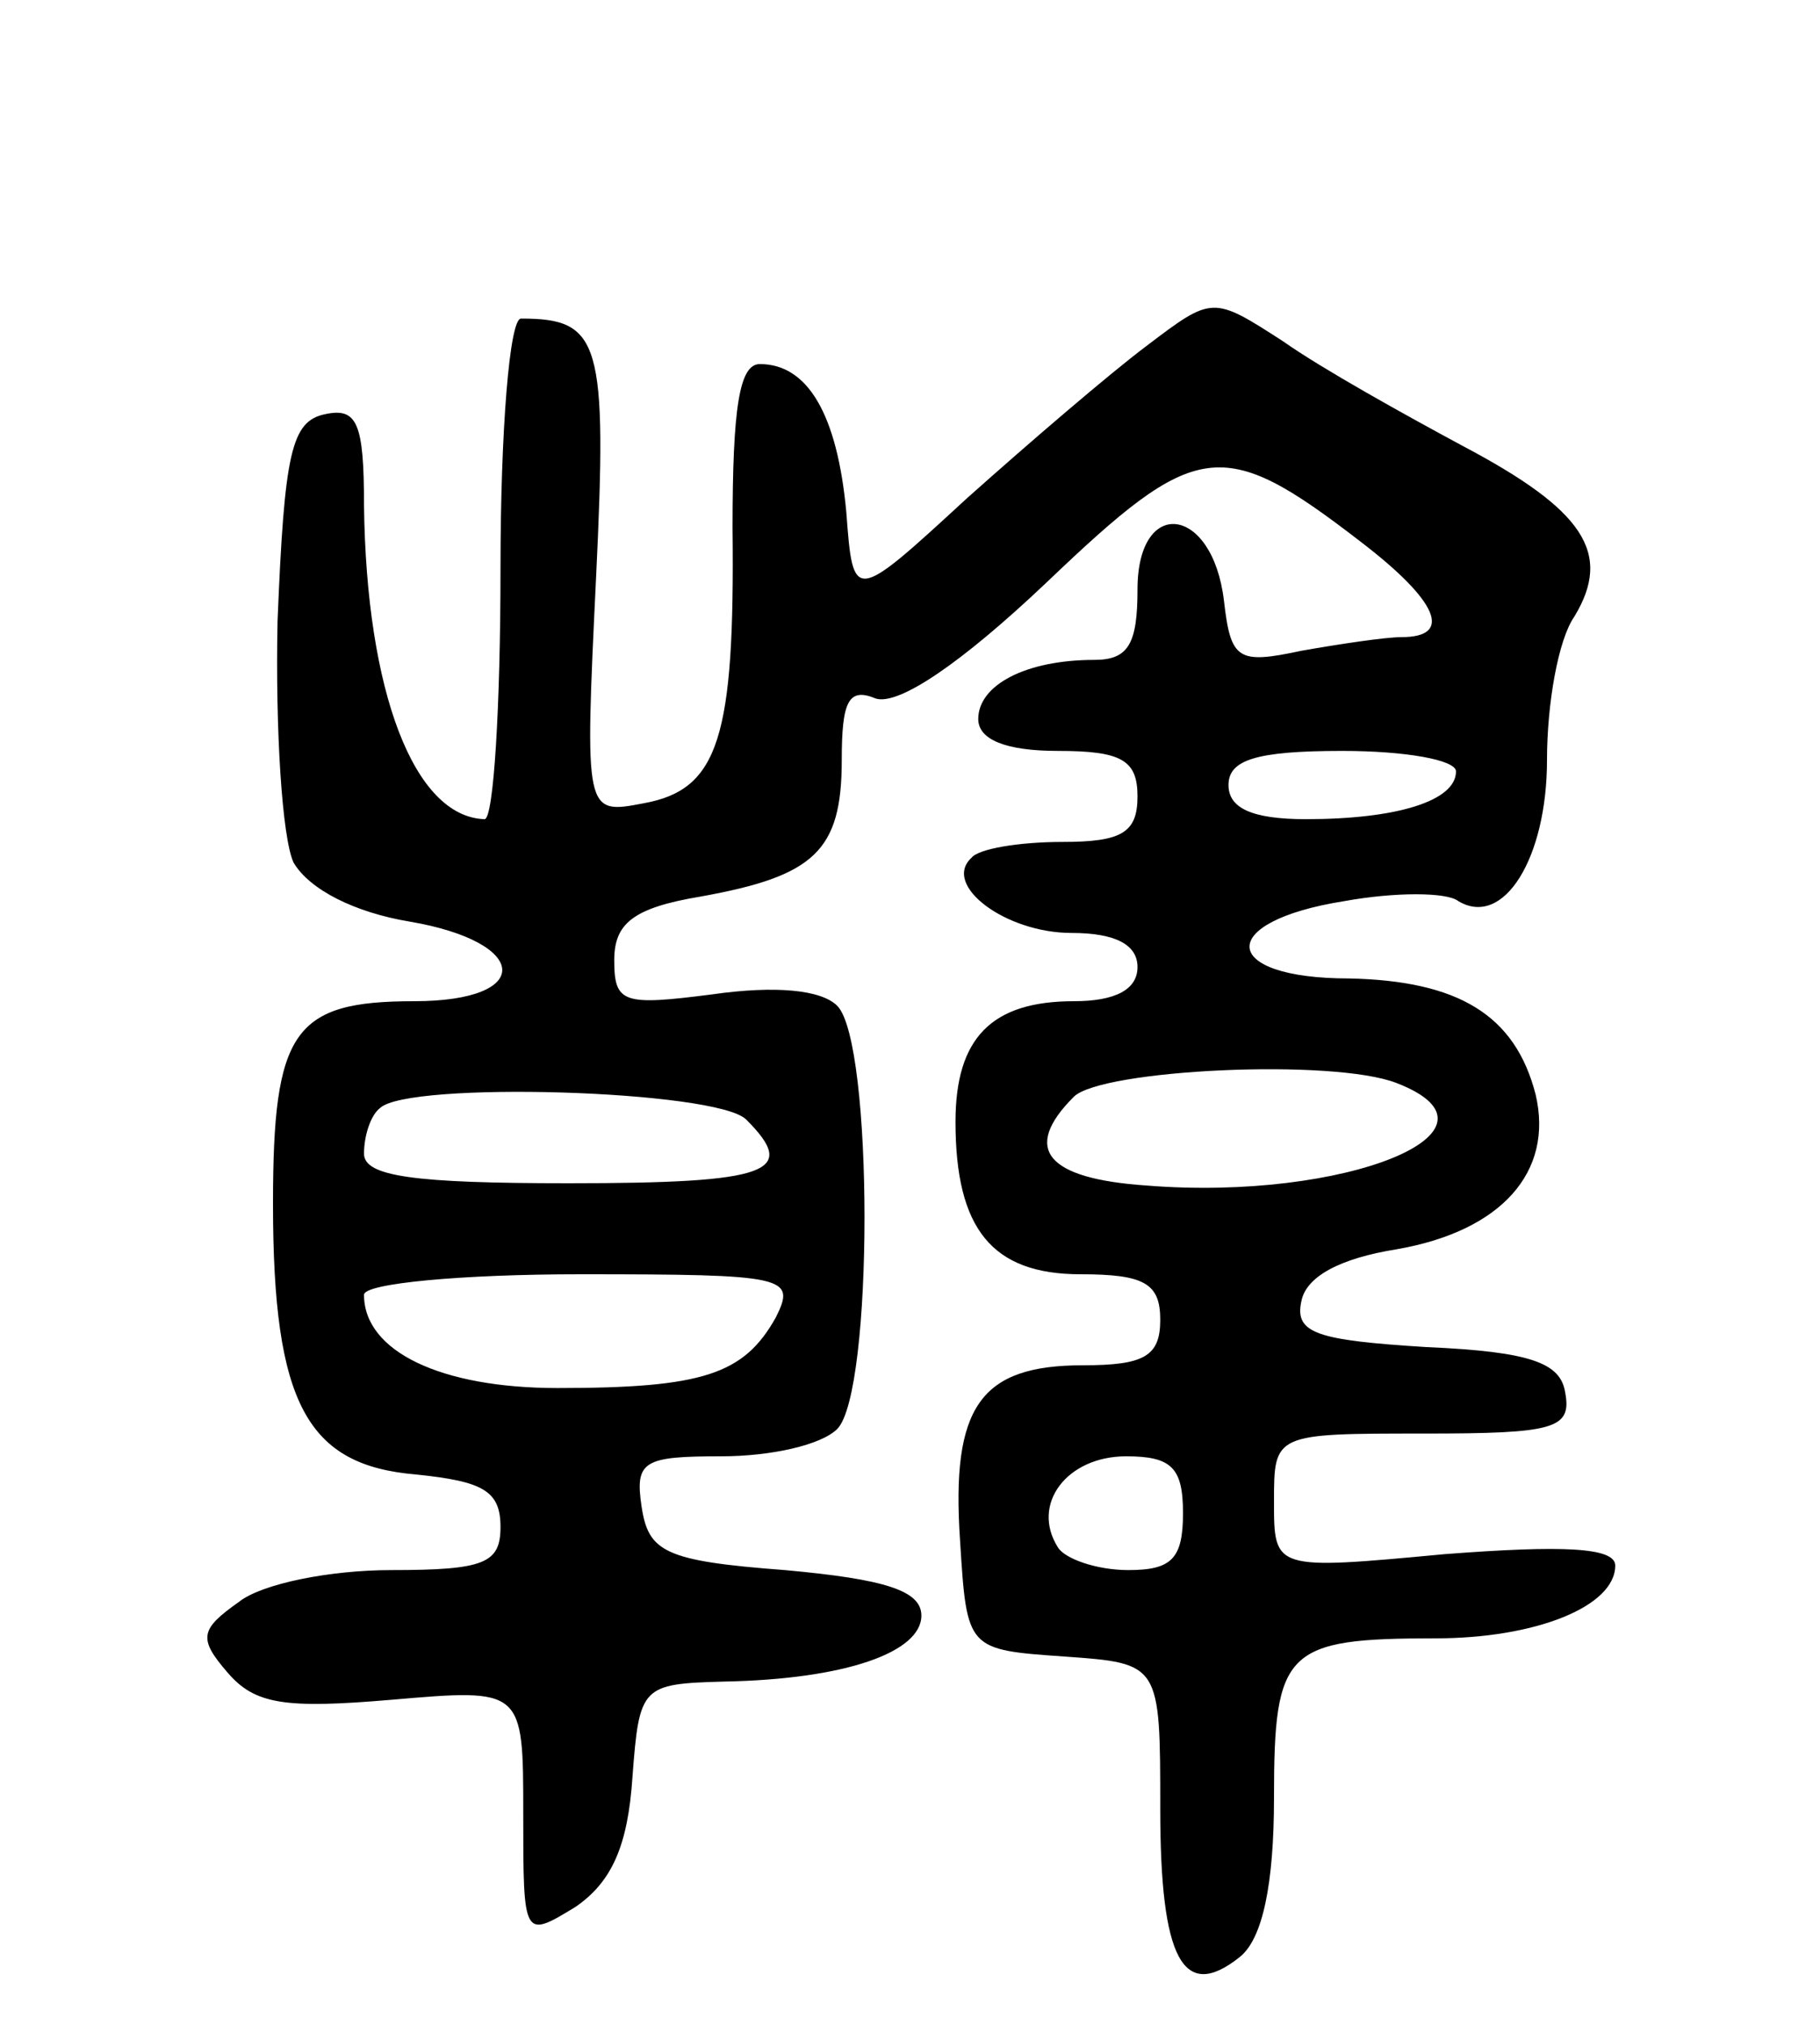
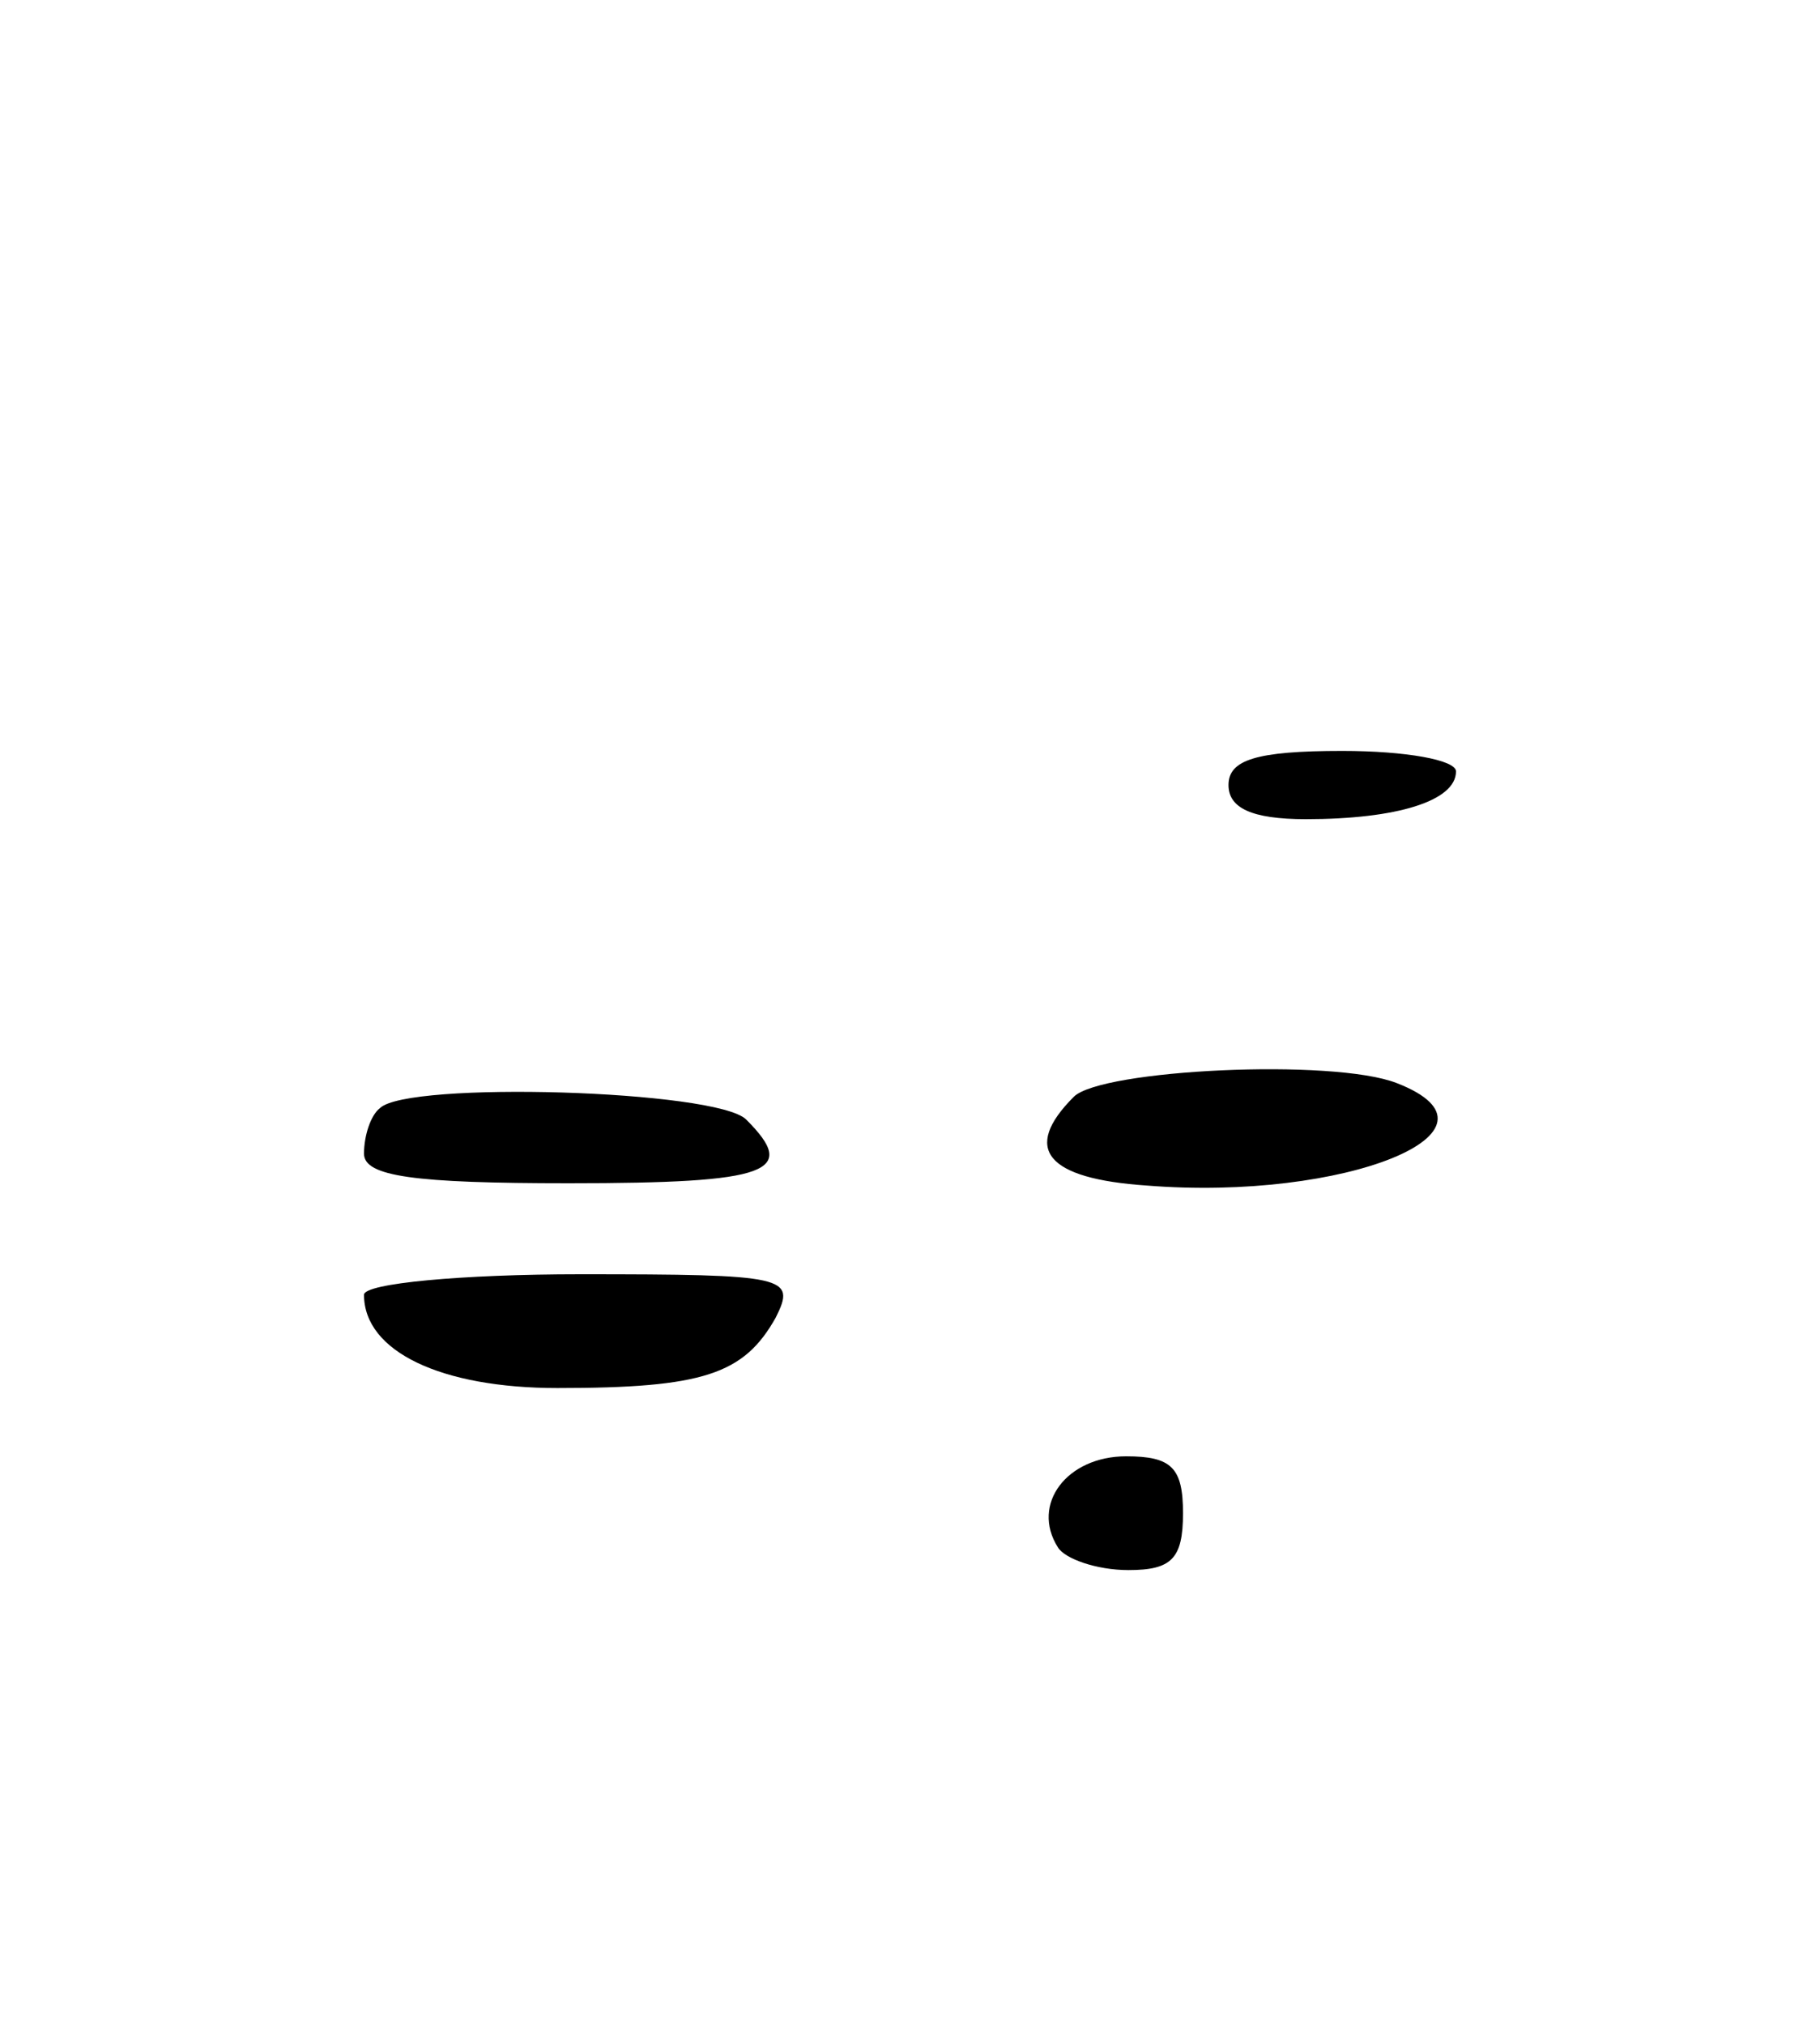
<svg xmlns="http://www.w3.org/2000/svg" version="1.0" width="80" height="89" viewBox="0 0 80 89">
  <g transform="translate(0,89) scale(0.1,-0.1)">
-     <path d="M504 738 c-16 -12 -51 -42 -79 -67 -50 -46 -50 -46 -53 -6 -4 43 -17 65 -38 65 -9 0 -12 -19 -12 -72 1 -92 -6 -115 -39 -121 -26 -5 -26 -5 -21 99 5 104 2 114 -33 114 -5 0 -9 -49 -9 -110 0 -60 -3 -110 -7 -110 -31 1 -52 56 -53 138 0 36 -3 43 -17 40 -15 -3 -18 -17 -21 -91 -1 -48 2 -95 7 -106 7 -12 27 -22 51 -26 53 -9 55 -35 2 -35 -53 0 -62 -13 -62 -89 0 -88 15 -115 63 -119 29 -3 37 -7 37 -23 0 -16 -7 -19 -48 -19 -27 0 -57 -6 -67 -14 -17 -12 -18 -16 -5 -31 12 -14 25 -16 72 -12 58 5 58 5 58 -50 0 -55 0 -55 23 -41 16 11 23 27 25 57 3 40 4 41 40 42 54 1 87 13 87 29 0 11 -16 16 -60 20 -53 4 -60 8 -63 28 -3 20 1 22 35 22 22 0 44 5 51 12 16 16 16 170 0 186 -7 7 -27 9 -55 5 -39 -5 -43 -4 -43 15 0 16 8 23 38 28 50 9 62 20 62 60 0 26 3 32 15 27 10 -3 37 15 75 51 66 63 77 65 138 18 34 -26 41 -42 18 -42 -7 0 -27 -3 -44 -6 -28 -6 -31 -4 -34 22 -5 42 -38 46 -38 5 0 -24 -4 -31 -19 -31 -30 0 -51 -11 -51 -26 0 -9 12 -14 35 -14 28 0 35 -4 35 -20 0 -16 -7 -20 -33 -20 -19 0 -37 -3 -40 -7 -13 -12 15 -33 44 -33 19 0 29 -5 29 -15 0 -10 -10 -15 -28 -15 -36 0 -52 -16 -52 -53 0 -47 16 -67 55 -67 28 0 35 -4 35 -20 0 -16 -7 -20 -34 -20 -45 0 -58 -18 -54 -77 3 -48 3 -48 46 -51 42 -3 42 -3 42 -67 0 -66 10 -85 35 -65 10 8 15 32 15 70 0 65 5 70 71 70 44 0 79 14 79 32 0 8 -23 9 -75 5 -75 -7 -75 -7 -75 23 0 30 0 30 66 30 57 0 65 2 62 18 -2 13 -15 18 -61 20 -48 3 -58 6 -55 20 2 11 17 19 42 23 46 8 69 34 61 68 -9 35 -34 50 -82 51 -57 0 -59 25 -2 34 22 4 45 4 50 0 20 -12 39 19 39 62 0 25 5 53 12 63 17 28 4 47 -49 75 -26 14 -62 34 -79 46 -31 20 -31 20 -60 -2z m136 -187 c0 -13 -26 -21 -66 -21 -24 0 -34 5 -34 15 0 11 12 15 50 15 28 0 50 -4 50 -9z m-26 -137 c54 -21 -23 -52 -110 -45 -44 3 -55 16 -32 39 12 12 114 17 142 6z m-286 -16 c23 -23 11 -28 -78 -28 -68 0 -90 3 -90 13 0 8 3 17 7 20 12 12 148 8 161 -5z m13 -87 c-14 -25 -32 -31 -96 -31 -51 0 -85 16 -85 41 0 5 43 9 95 9 91 0 95 -1 86 -19z m179 -86 c0 -20 -5 -25 -24 -25 -14 0 -28 5 -31 10 -12 19 4 40 30 40 20 0 25 -5 25 -25z" />
+     <path d="M504 738 z m136 -187 c0 -13 -26 -21 -66 -21 -24 0 -34 5 -34 15 0 11 12 15 50 15 28 0 50 -4 50 -9z m-26 -137 c54 -21 -23 -52 -110 -45 -44 3 -55 16 -32 39 12 12 114 17 142 6z m-286 -16 c23 -23 11 -28 -78 -28 -68 0 -90 3 -90 13 0 8 3 17 7 20 12 12 148 8 161 -5z m13 -87 c-14 -25 -32 -31 -96 -31 -51 0 -85 16 -85 41 0 5 43 9 95 9 91 0 95 -1 86 -19z m179 -86 c0 -20 -5 -25 -24 -25 -14 0 -28 5 -31 10 -12 19 4 40 30 40 20 0 25 -5 25 -25z" />
  </g>
</svg>